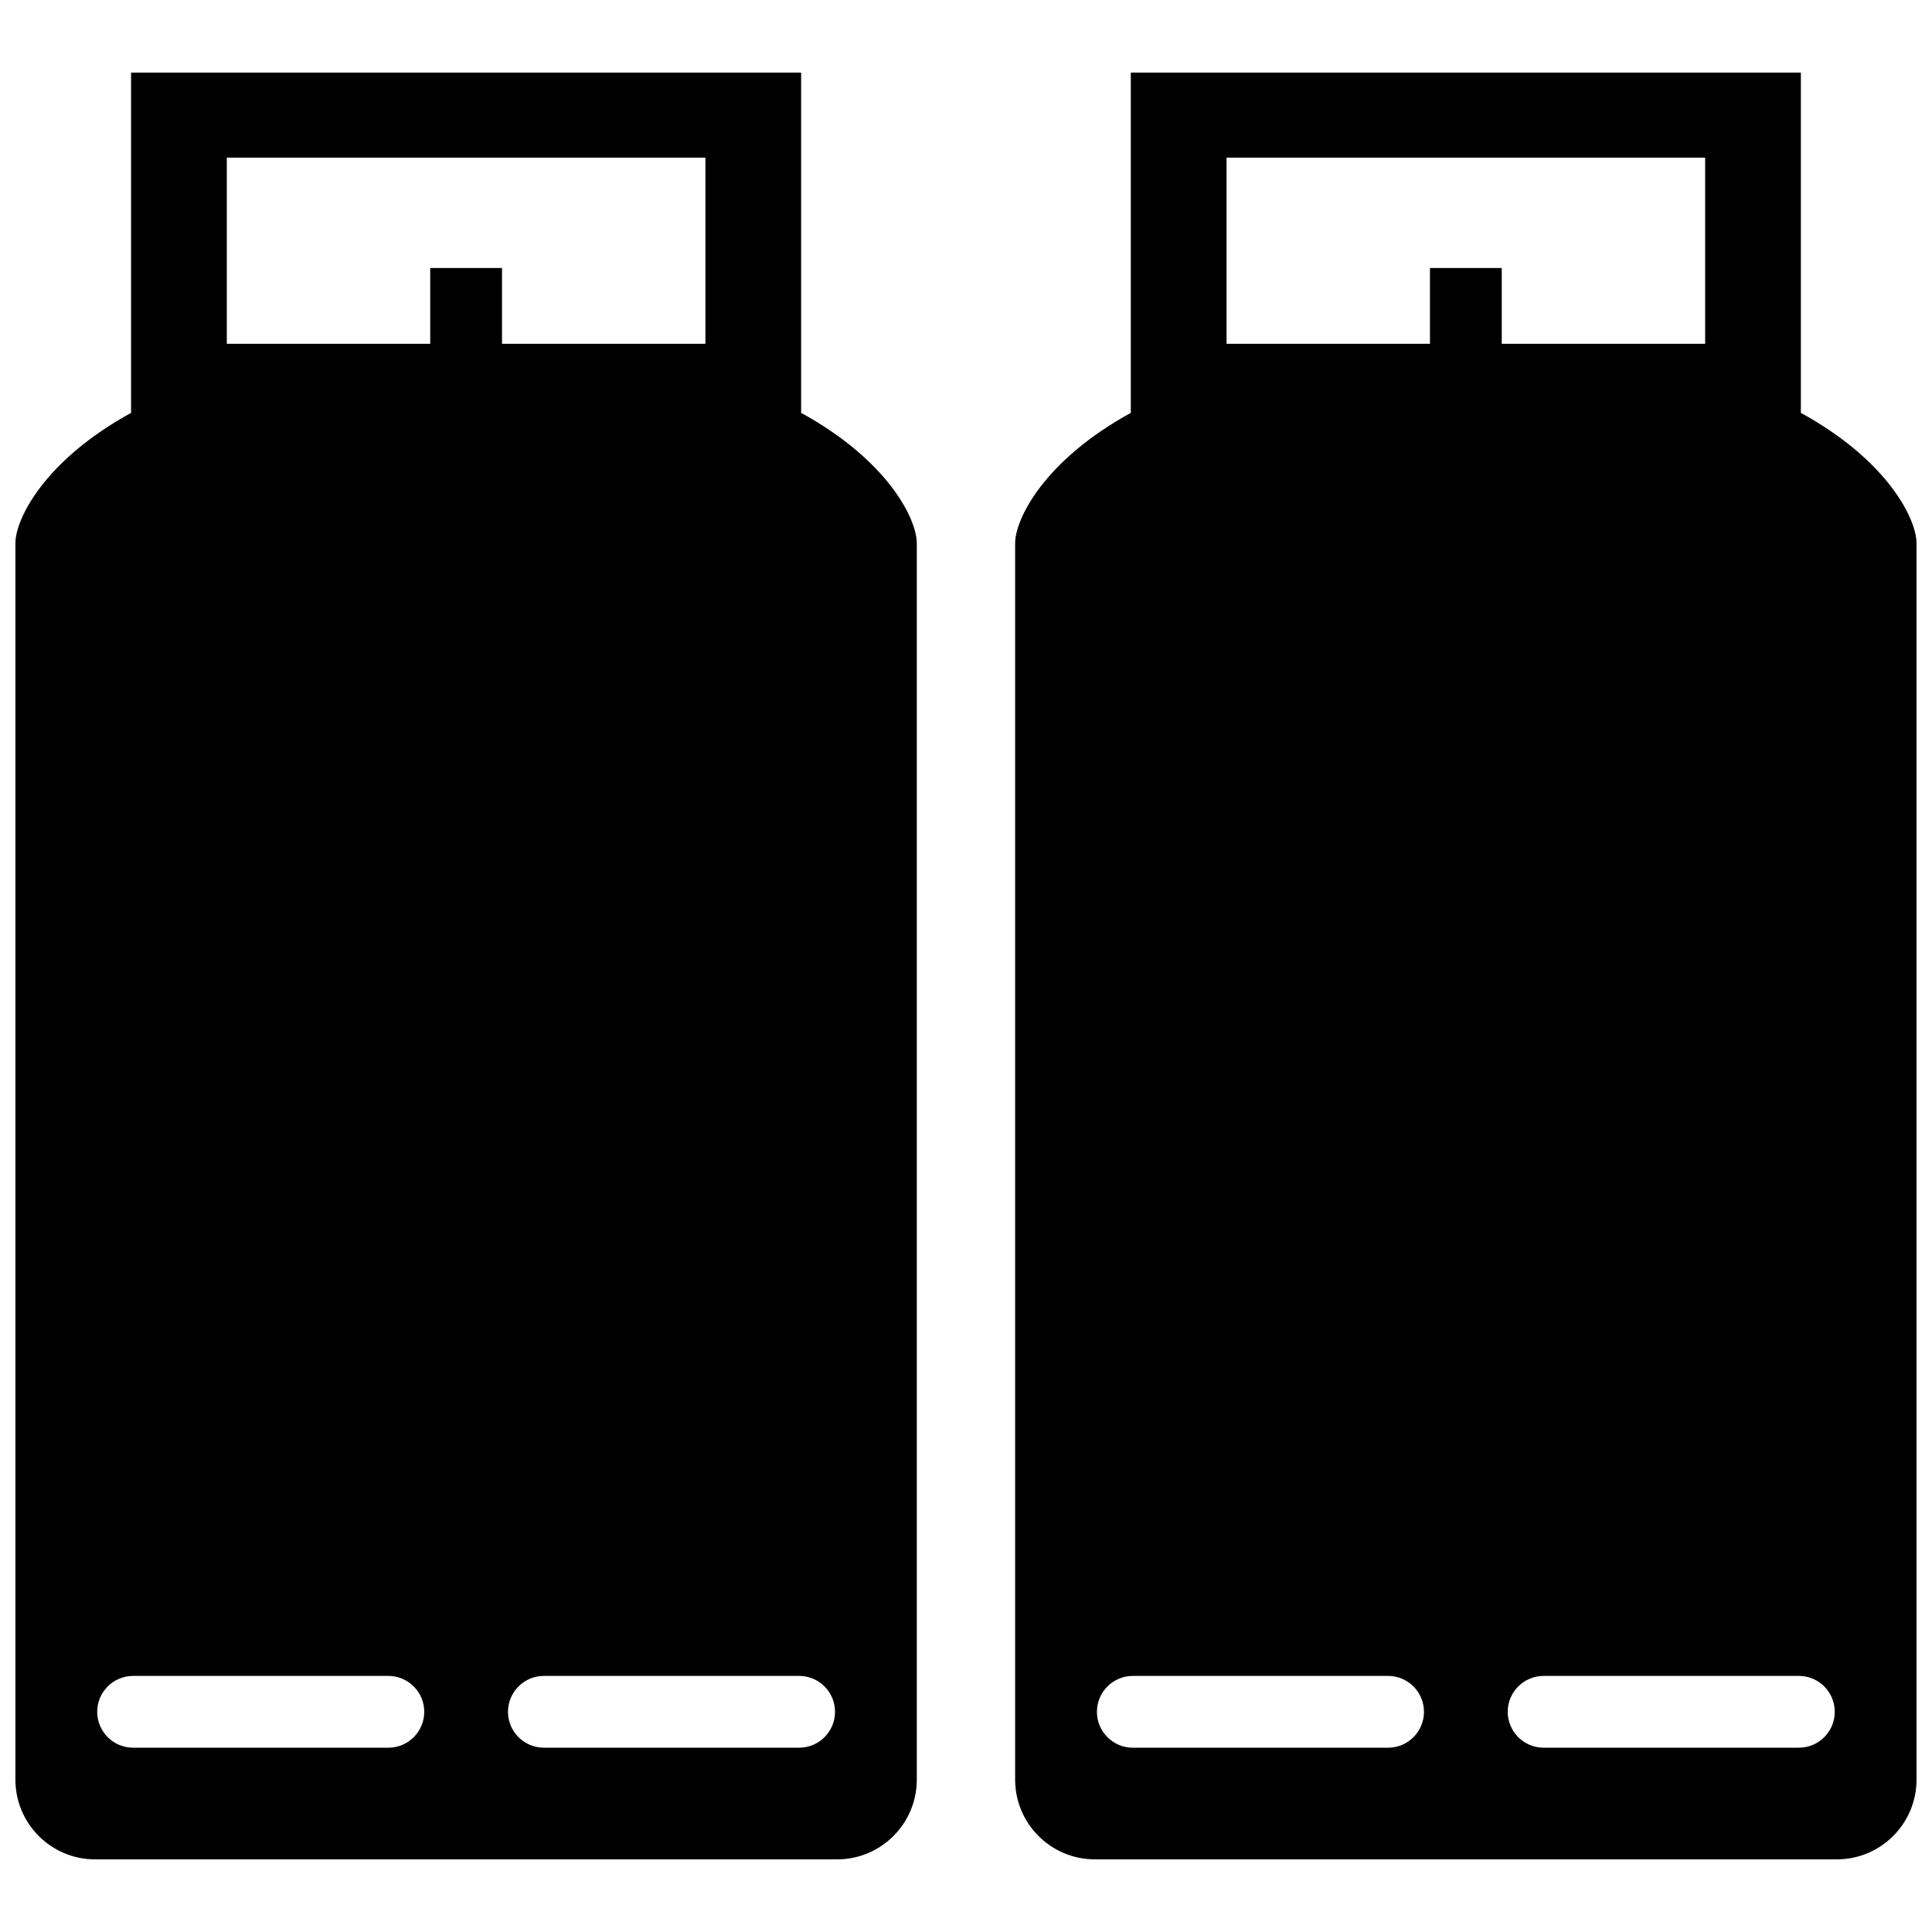
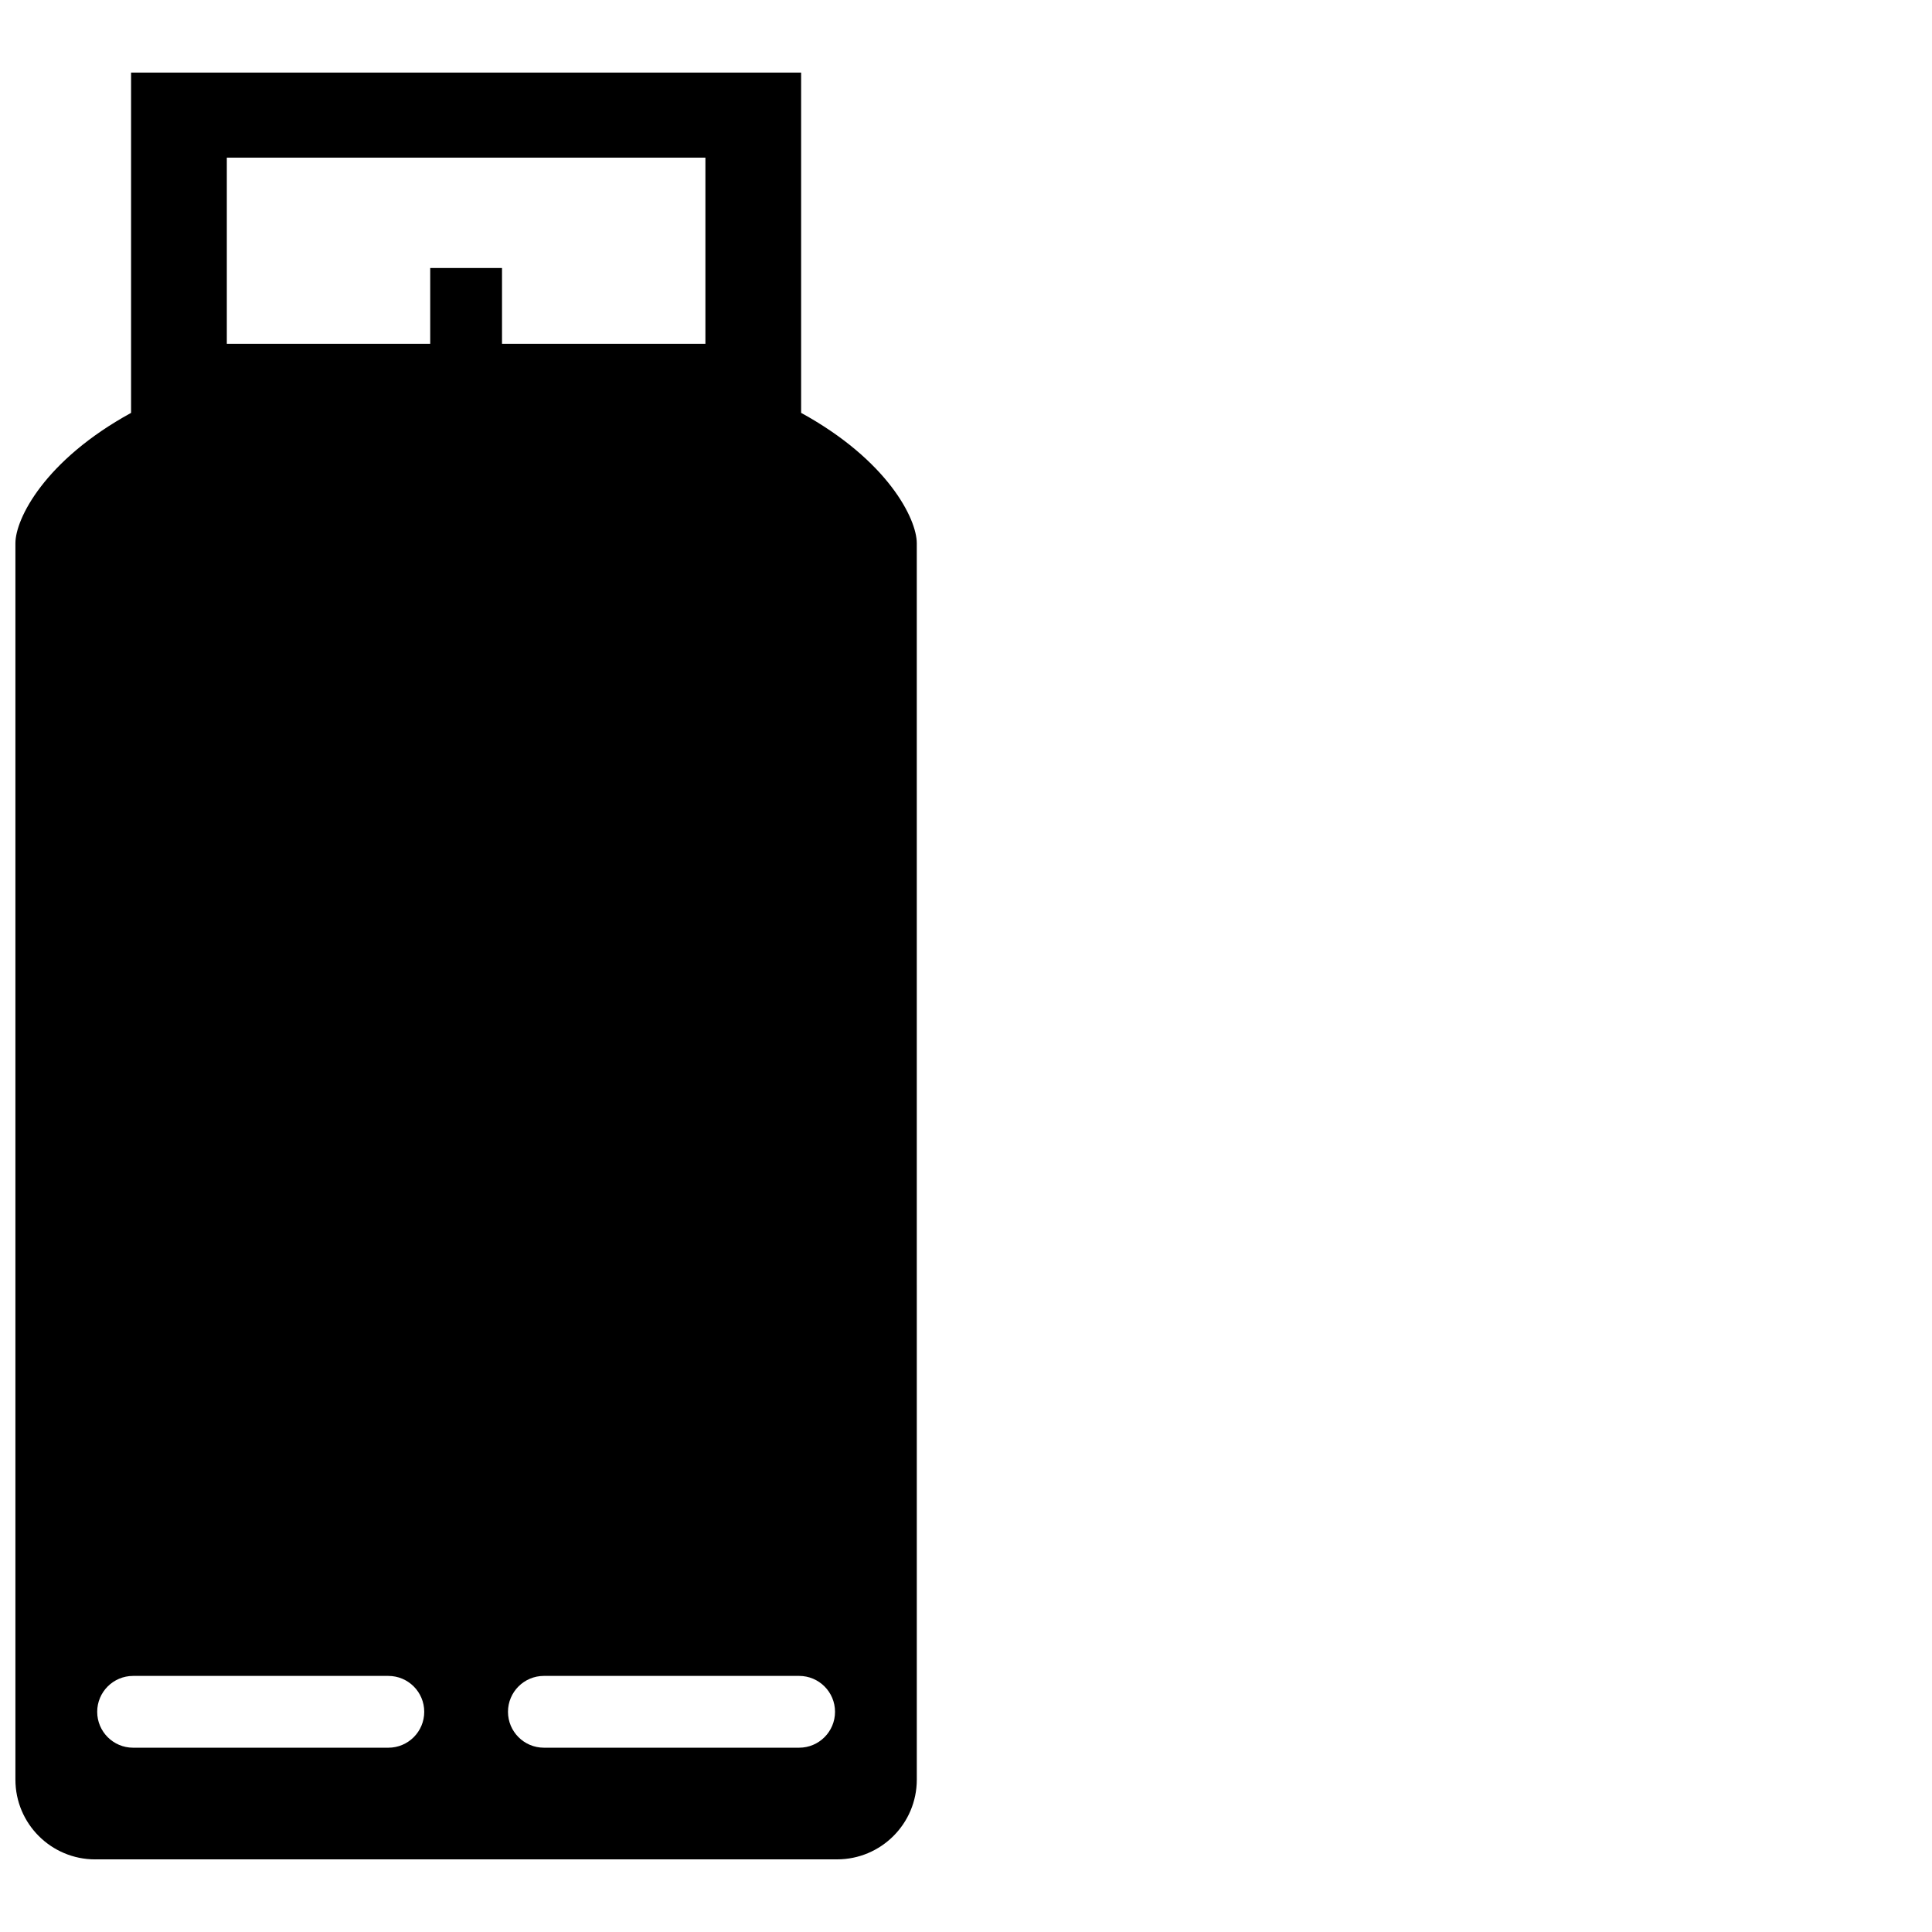
<svg xmlns="http://www.w3.org/2000/svg" width="800px" height="800px" version="1.1" viewBox="144 144 512 512">
  <defs>
    <clipPath id="b">
      <path d="m148.09 163h238.91v474h-238.91z" />
    </clipPath>
    <clipPath id="a">
-       <path d="m413 163h238.9v474h-238.9z" />
-     </clipPath>
+       </clipPath>
  </defs>
  <g>
    <g clip-path="url(#b)">
      <path d="m169.23 636.75h196.59c11.68 0 21.141-9.461 21.141-21.141l-0.004-327.65c0-6.469-7.734-21.988-30.652-34.547v-90.172h-177.57v90.176c-22.914 12.559-30.652 28.074-30.652 34.543v327.66c0 11.676 9.465 21.137 21.141 21.137zm196.06-39.105c0 5.25-4.258 9.512-9.512 9.512h-67.645c-5.246 0-9.512-4.262-9.512-9.512s4.266-9.512 9.512-9.512h67.645c5.254 0 9.512 4.262 9.512 9.512zm-161.18-411.86h126.83v49.324h-53.902v-20.082h-19.027v20.082h-53.902zm-24.84 402.35h67.645c5.254 0 9.512 4.262 9.512 9.512s-4.258 9.512-9.512 9.512h-67.645c-5.246 0-9.512-4.262-9.512-9.512s4.266-9.512 9.512-9.512z" />
    </g>
    <g clip-path="url(#a)">
      <path d="m434.17 636.75h196.59c11.68 0 21.141-9.461 21.141-21.141l-0.004-327.65c0-6.469-7.734-21.988-30.652-34.547v-90.172h-177.57v90.176c-22.914 12.562-30.652 28.078-30.652 34.547v327.65c0 11.676 9.469 21.137 21.141 21.137zm196.06-39.105c0 5.25-4.258 9.512-9.512 9.512h-67.645c-5.246 0-9.512-4.262-9.512-9.512s4.266-9.512 9.512-9.512h67.645c5.254 0 9.512 4.262 9.512 9.512zm-161.18-411.86h126.83l0.004 49.324h-53.906v-20.082h-19.023v20.082h-53.906zm-24.84 402.35h67.645c5.254 0 9.512 4.262 9.512 9.512s-4.258 9.512-9.512 9.512h-67.645c-5.246 0-9.512-4.262-9.512-9.512s4.266-9.512 9.512-9.512z" />
    </g>
  </g>
</svg>